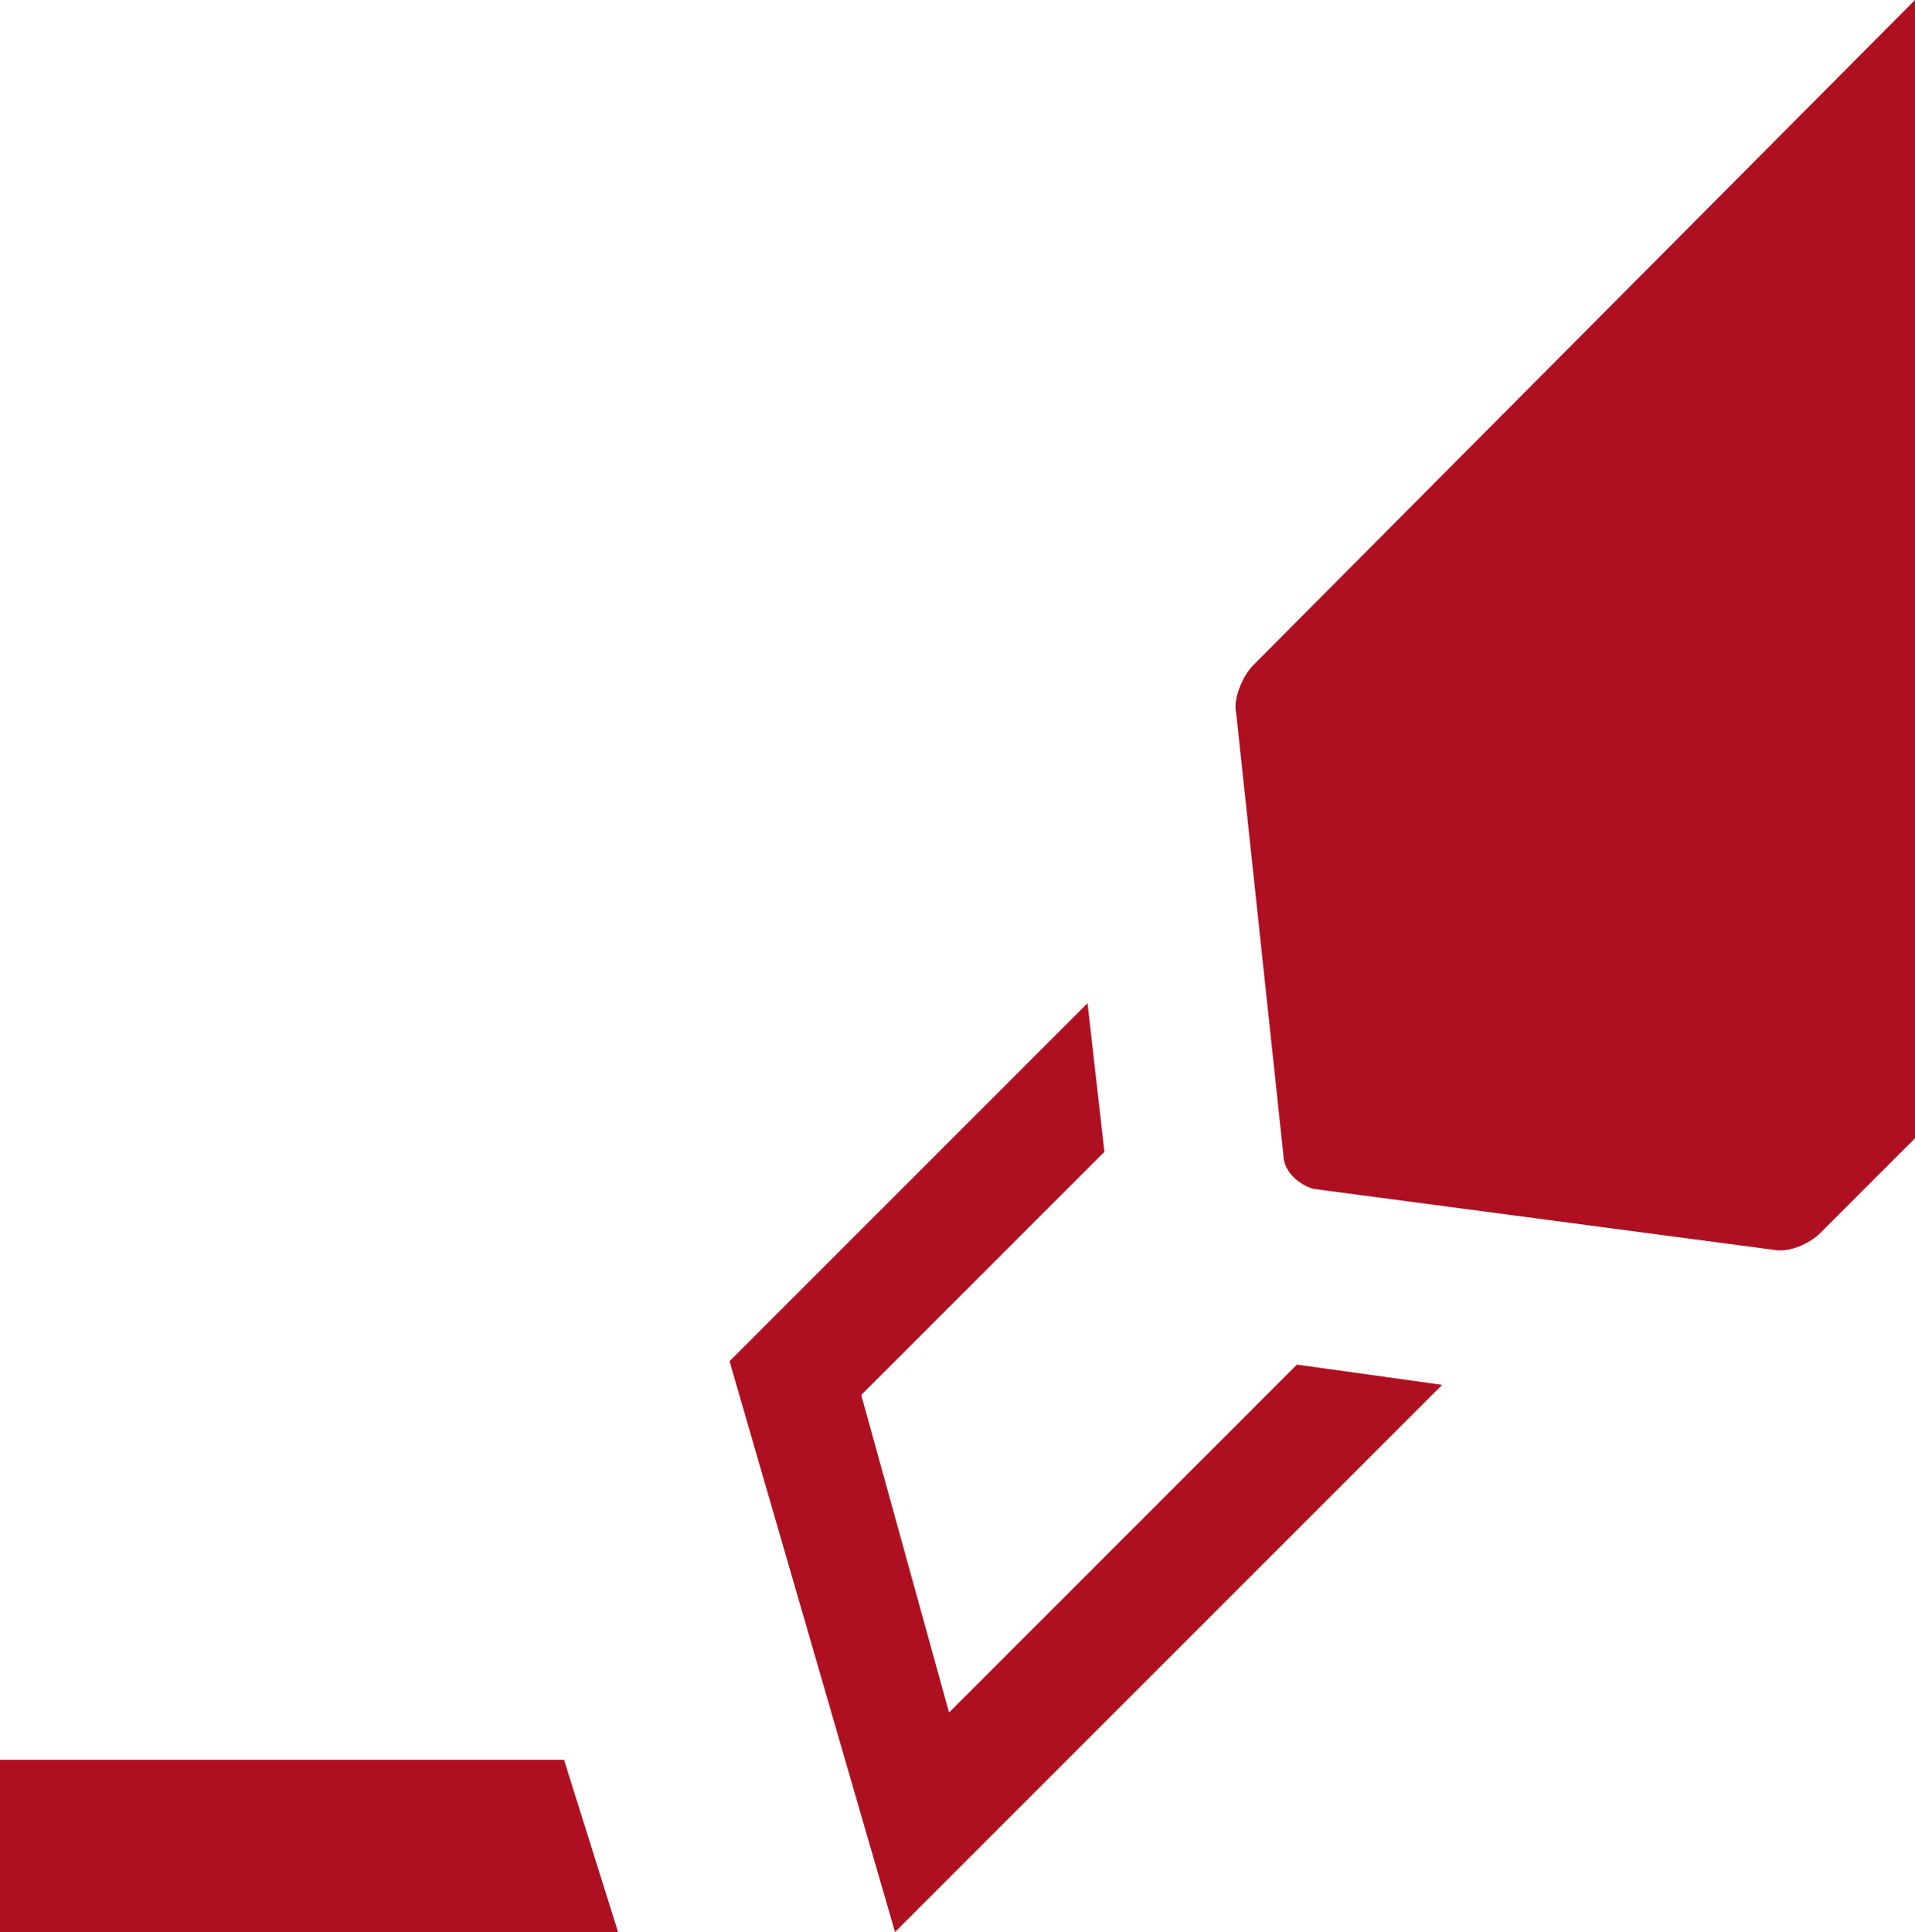
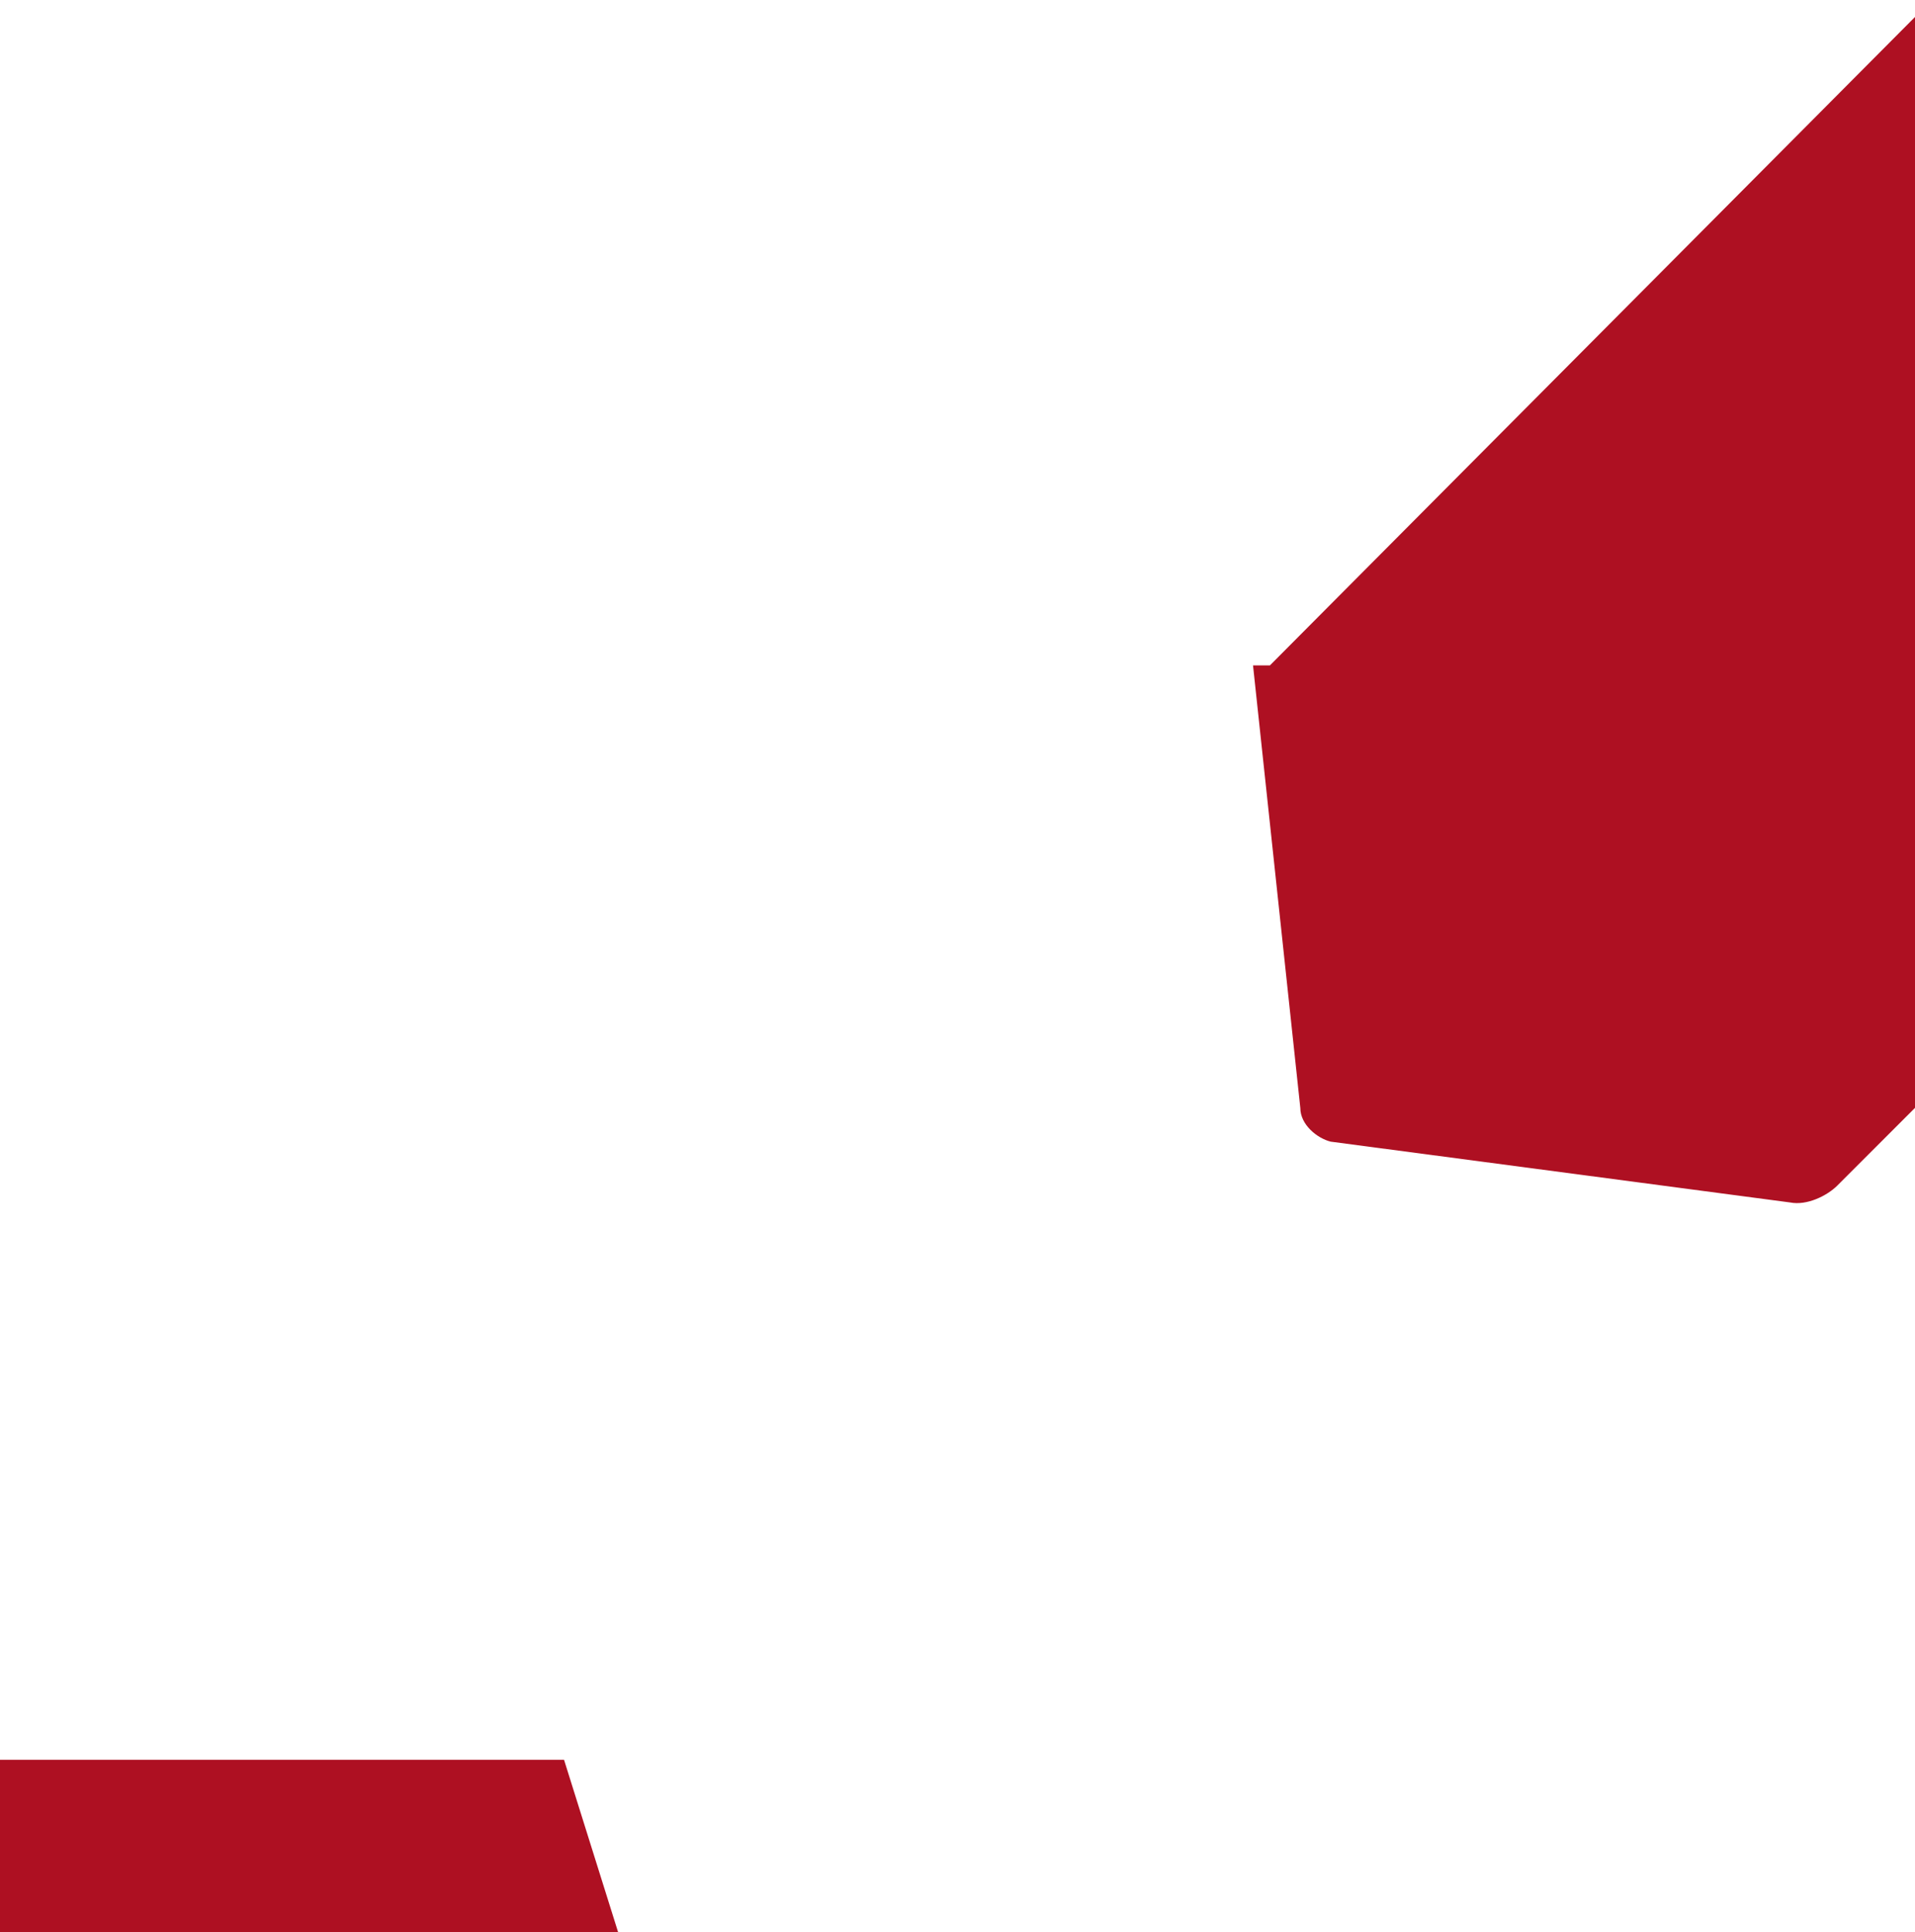
<svg xmlns="http://www.w3.org/2000/svg" viewBox="0 0 56.7 57.2">
  <g id="a" />
  <g id="b">
    <g id="c">
      <g id="d">
        <g id="e">
          <g id="f">
            <g id="g">
              <g>
                <polygon points="8.3 52.1 7.4 52.1 0 52.1 0 57.2 7.4 57.2 10.9 57.2 18.3 57.2 16.7 52.1 8.3 52.1" style="fill:#ae1022;" />
-                 <polygon points="28.1 50.7 25.5 41.3 32.7 34.1 32.2 29.7 21.6 40.3 26.5 57.2 42.7 41 38.4 40.4 28.1 50.7" style="fill:#ae1022;" />
-                 <path d="M37.1,19.7c-.3,.3-.6,1-.5,1.4l1.4,13.1c0,.5,.5,.9,.9,1l13.6,1.8c.5,.1,1.1-.2,1.4-.5l2.8-2.8V0l-19.6,19.7Z" style="fill:#ae1022;" />
+                 <path d="M37.1,19.7l1.4,13.1c0,.5,.5,.9,.9,1l13.6,1.8c.5,.1,1.1-.2,1.4-.5l2.8-2.8V0l-19.6,19.7Z" style="fill:#ae1022;" />
              </g>
            </g>
          </g>
        </g>
      </g>
    </g>
  </g>
</svg>